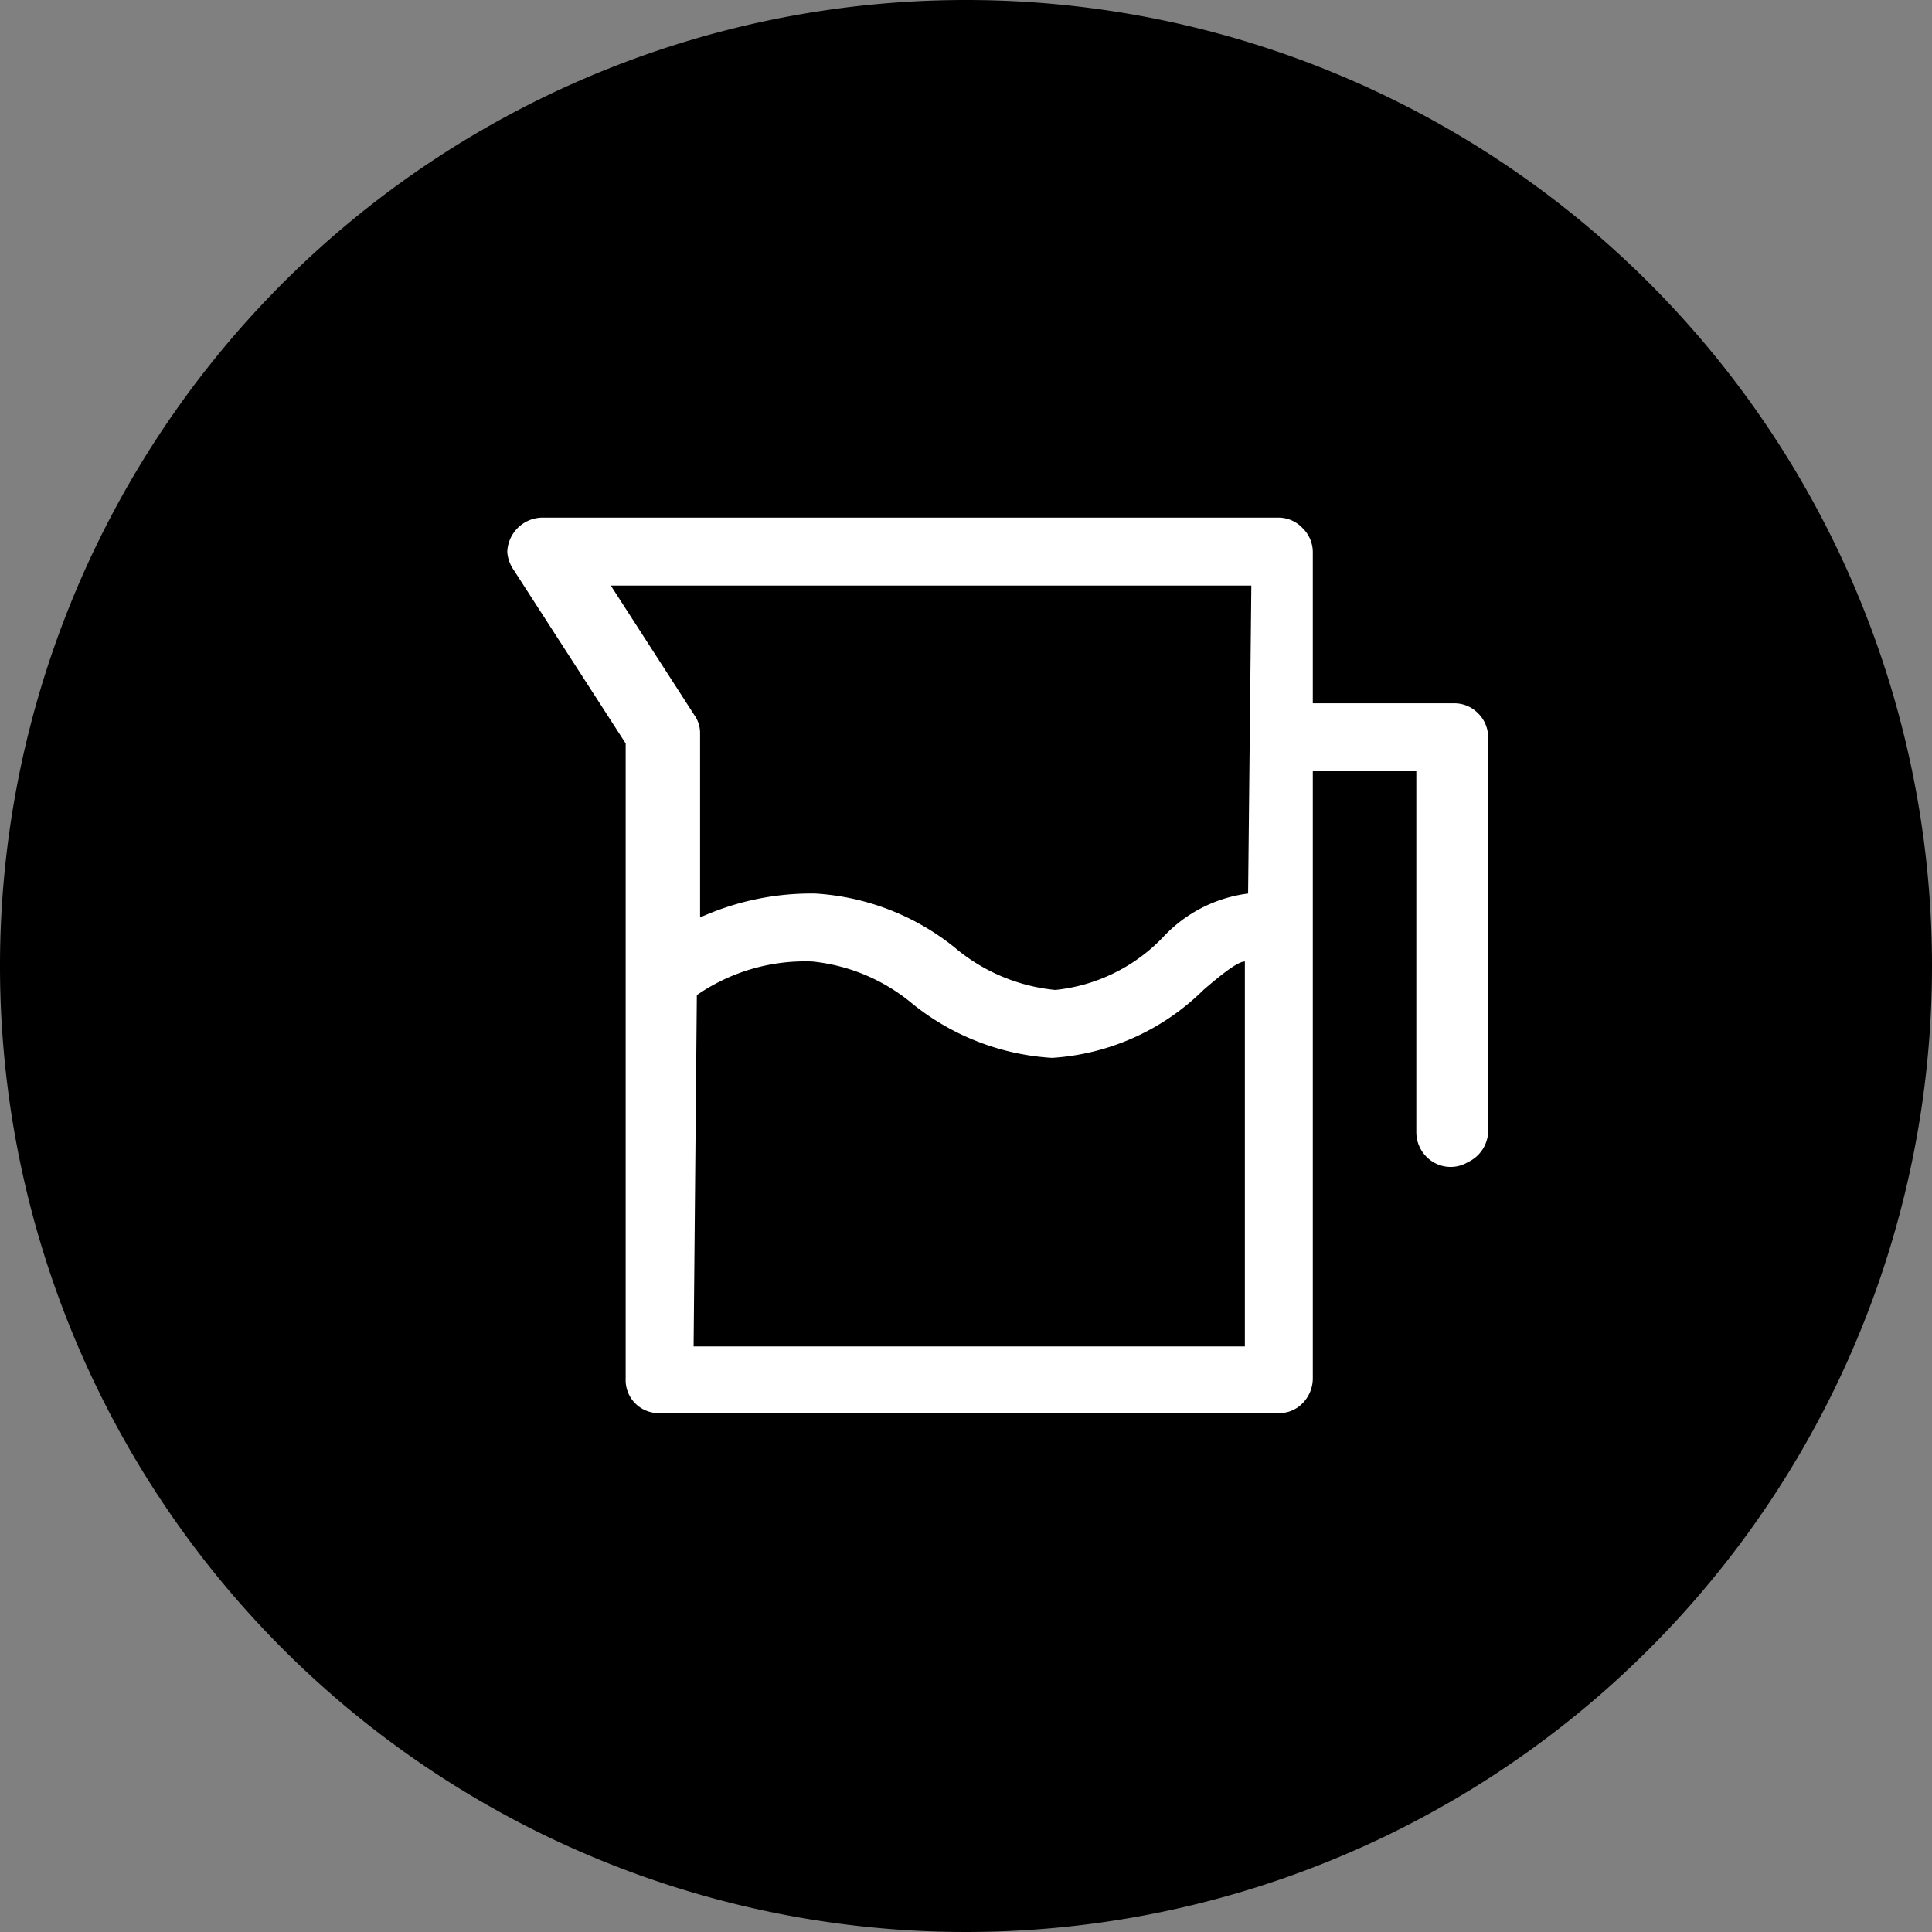
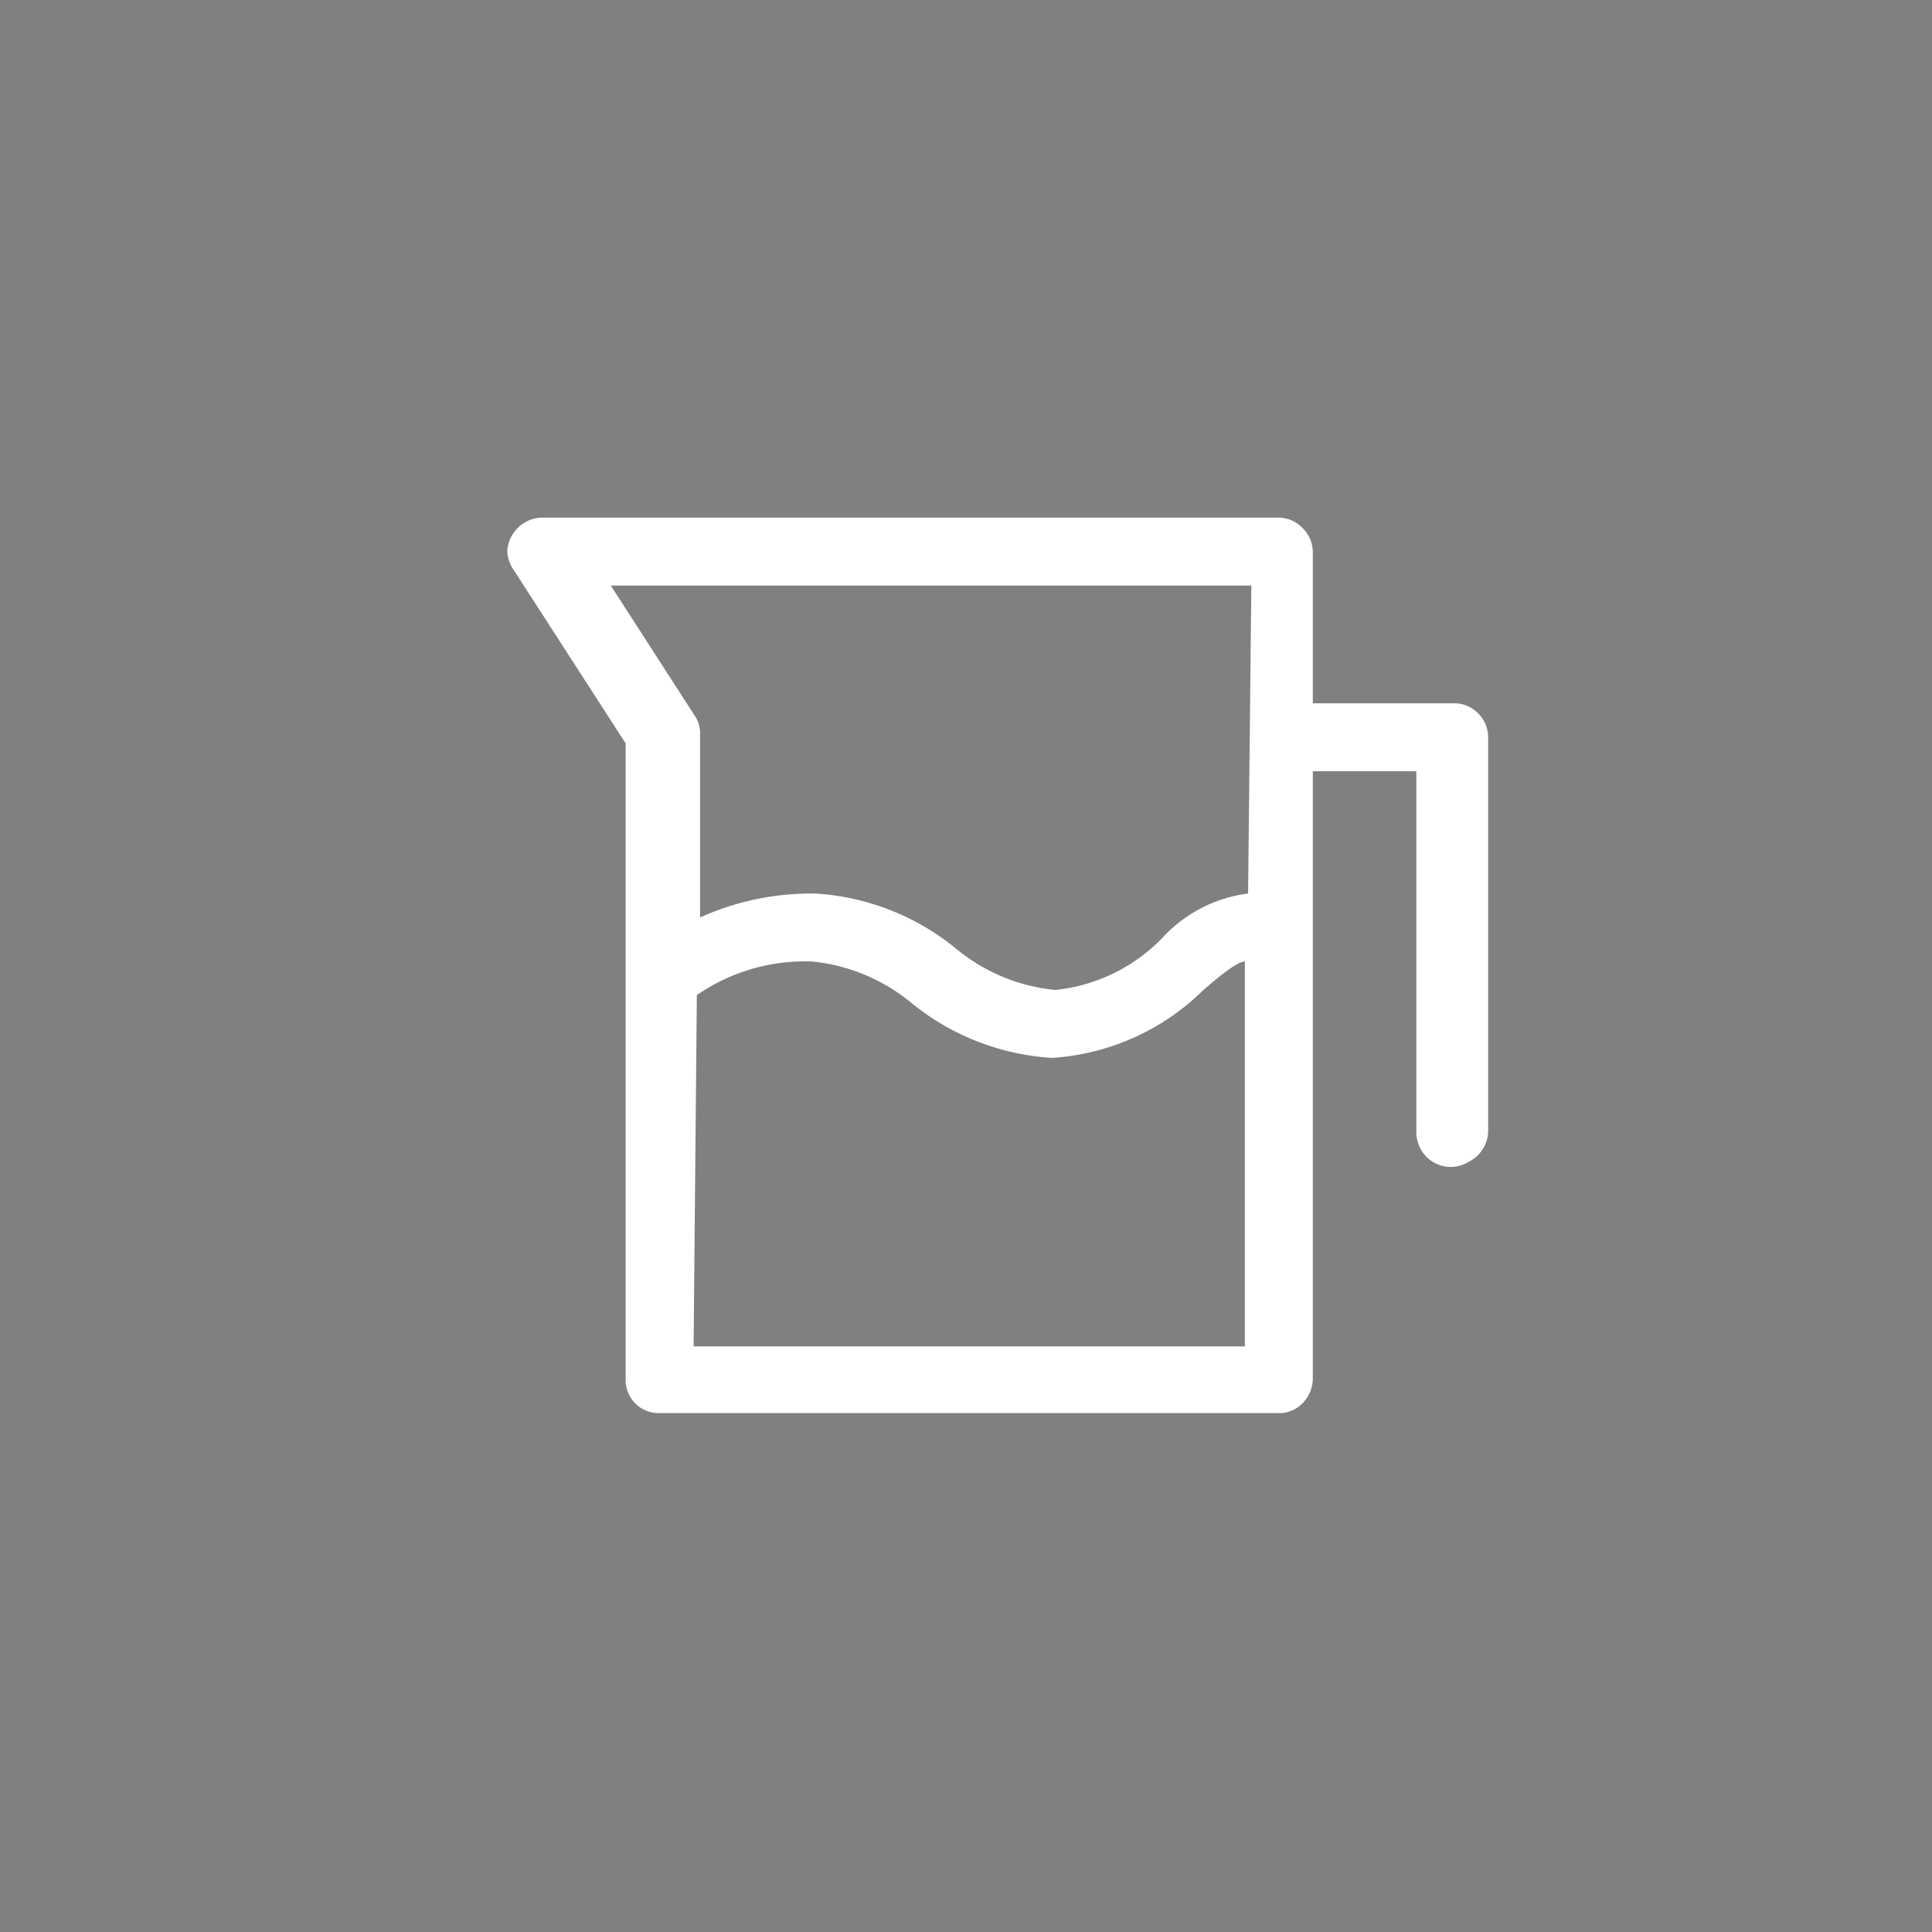
<svg xmlns="http://www.w3.org/2000/svg" viewBox="0 0 29.86 29.86">
  <rect x="0" y="0" width="29.86" height="29.86" fill="#808080" stroke="none" />
  <defs>
    <style>.cls-1{fill:#000;}.cls-2{fill:#fff;}</style>
  </defs>
  <g id="图层_2" data-name="图层 2">
    <g id="图层_1-2" data-name="图层 1">
      <g id="_360mL-water-tank" data-name="360mL-water-tank">
-         <path class="cls-1" d="M14.93,0A14.93,14.93,0,1,0,29.86,14.93,14.93,14.93,0,0,0,14.93,0" />
        <path class="cls-2" d="M22.42,10.87H20.29V8.53a.52.52,0,0,0-.16-.37A.51.51,0,0,0,19.76,8H8.37a.55.55,0,0,0-.53.53v0a.56.56,0,0,0,.1.28l1.73,2.68v9.82a.51.51,0,0,0,.53.53h9.56a.5.5,0,0,0,.37-.15.55.55,0,0,0,.16-.38V11.92h1.6V17.5a.54.54,0,0,0,.26.46.52.52,0,0,0,.54,0A.54.54,0,0,0,23,17.5V11.39a.52.52,0,0,0-.16-.37.51.51,0,0,0-.37-.15m-3.18,2.94h0a2.17,2.17,0,0,0-1.32.68,2.68,2.68,0,0,1-1.66.81,2.83,2.83,0,0,1-1.56-.66,3.8,3.8,0,0,0-2.15-.83,4.18,4.18,0,0,0-1.78.37V11.34a.48.48,0,0,0-.09-.29l-1.29-2h9.9Zm-8.52,1.57a2.94,2.94,0,0,1,1.78-.52,2.86,2.86,0,0,1,1.56.66,3.8,3.8,0,0,0,2.15.83,3.66,3.66,0,0,0,2.34-1.05c.22-.19.52-.44.64-.44h0v5.95H10.72Z" />
      </g>
    </g>
  </g>
</svg>